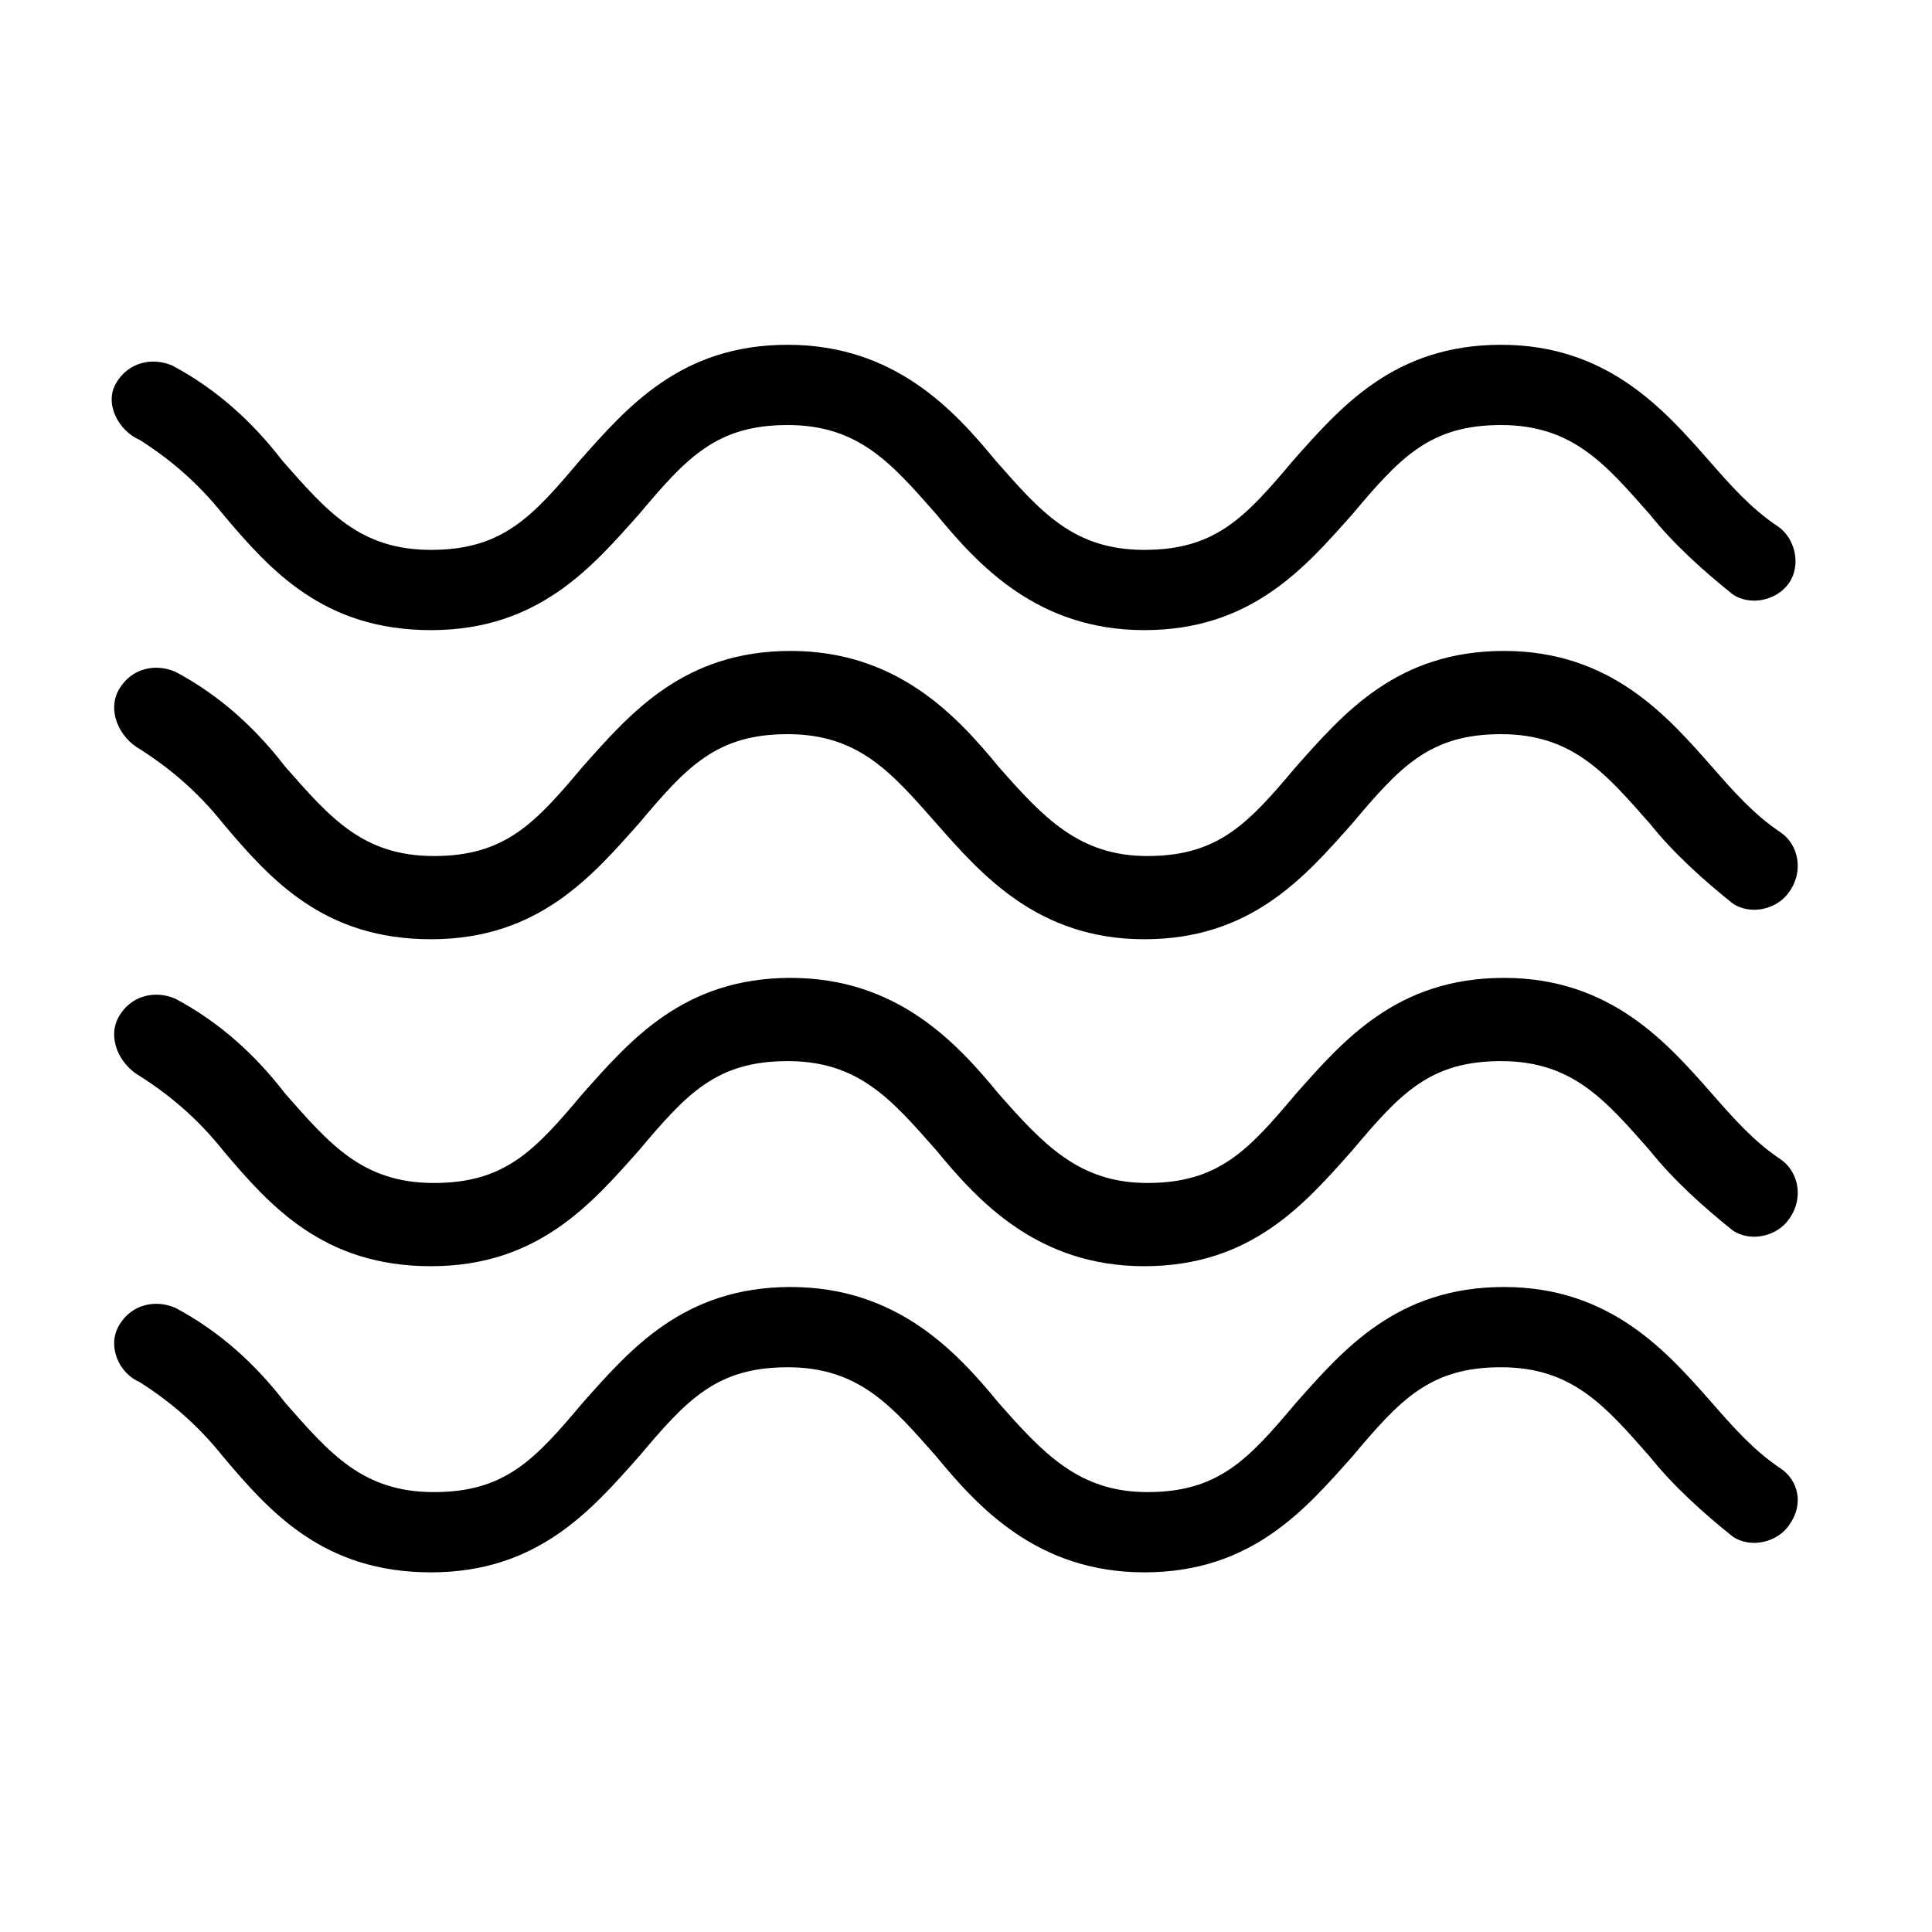
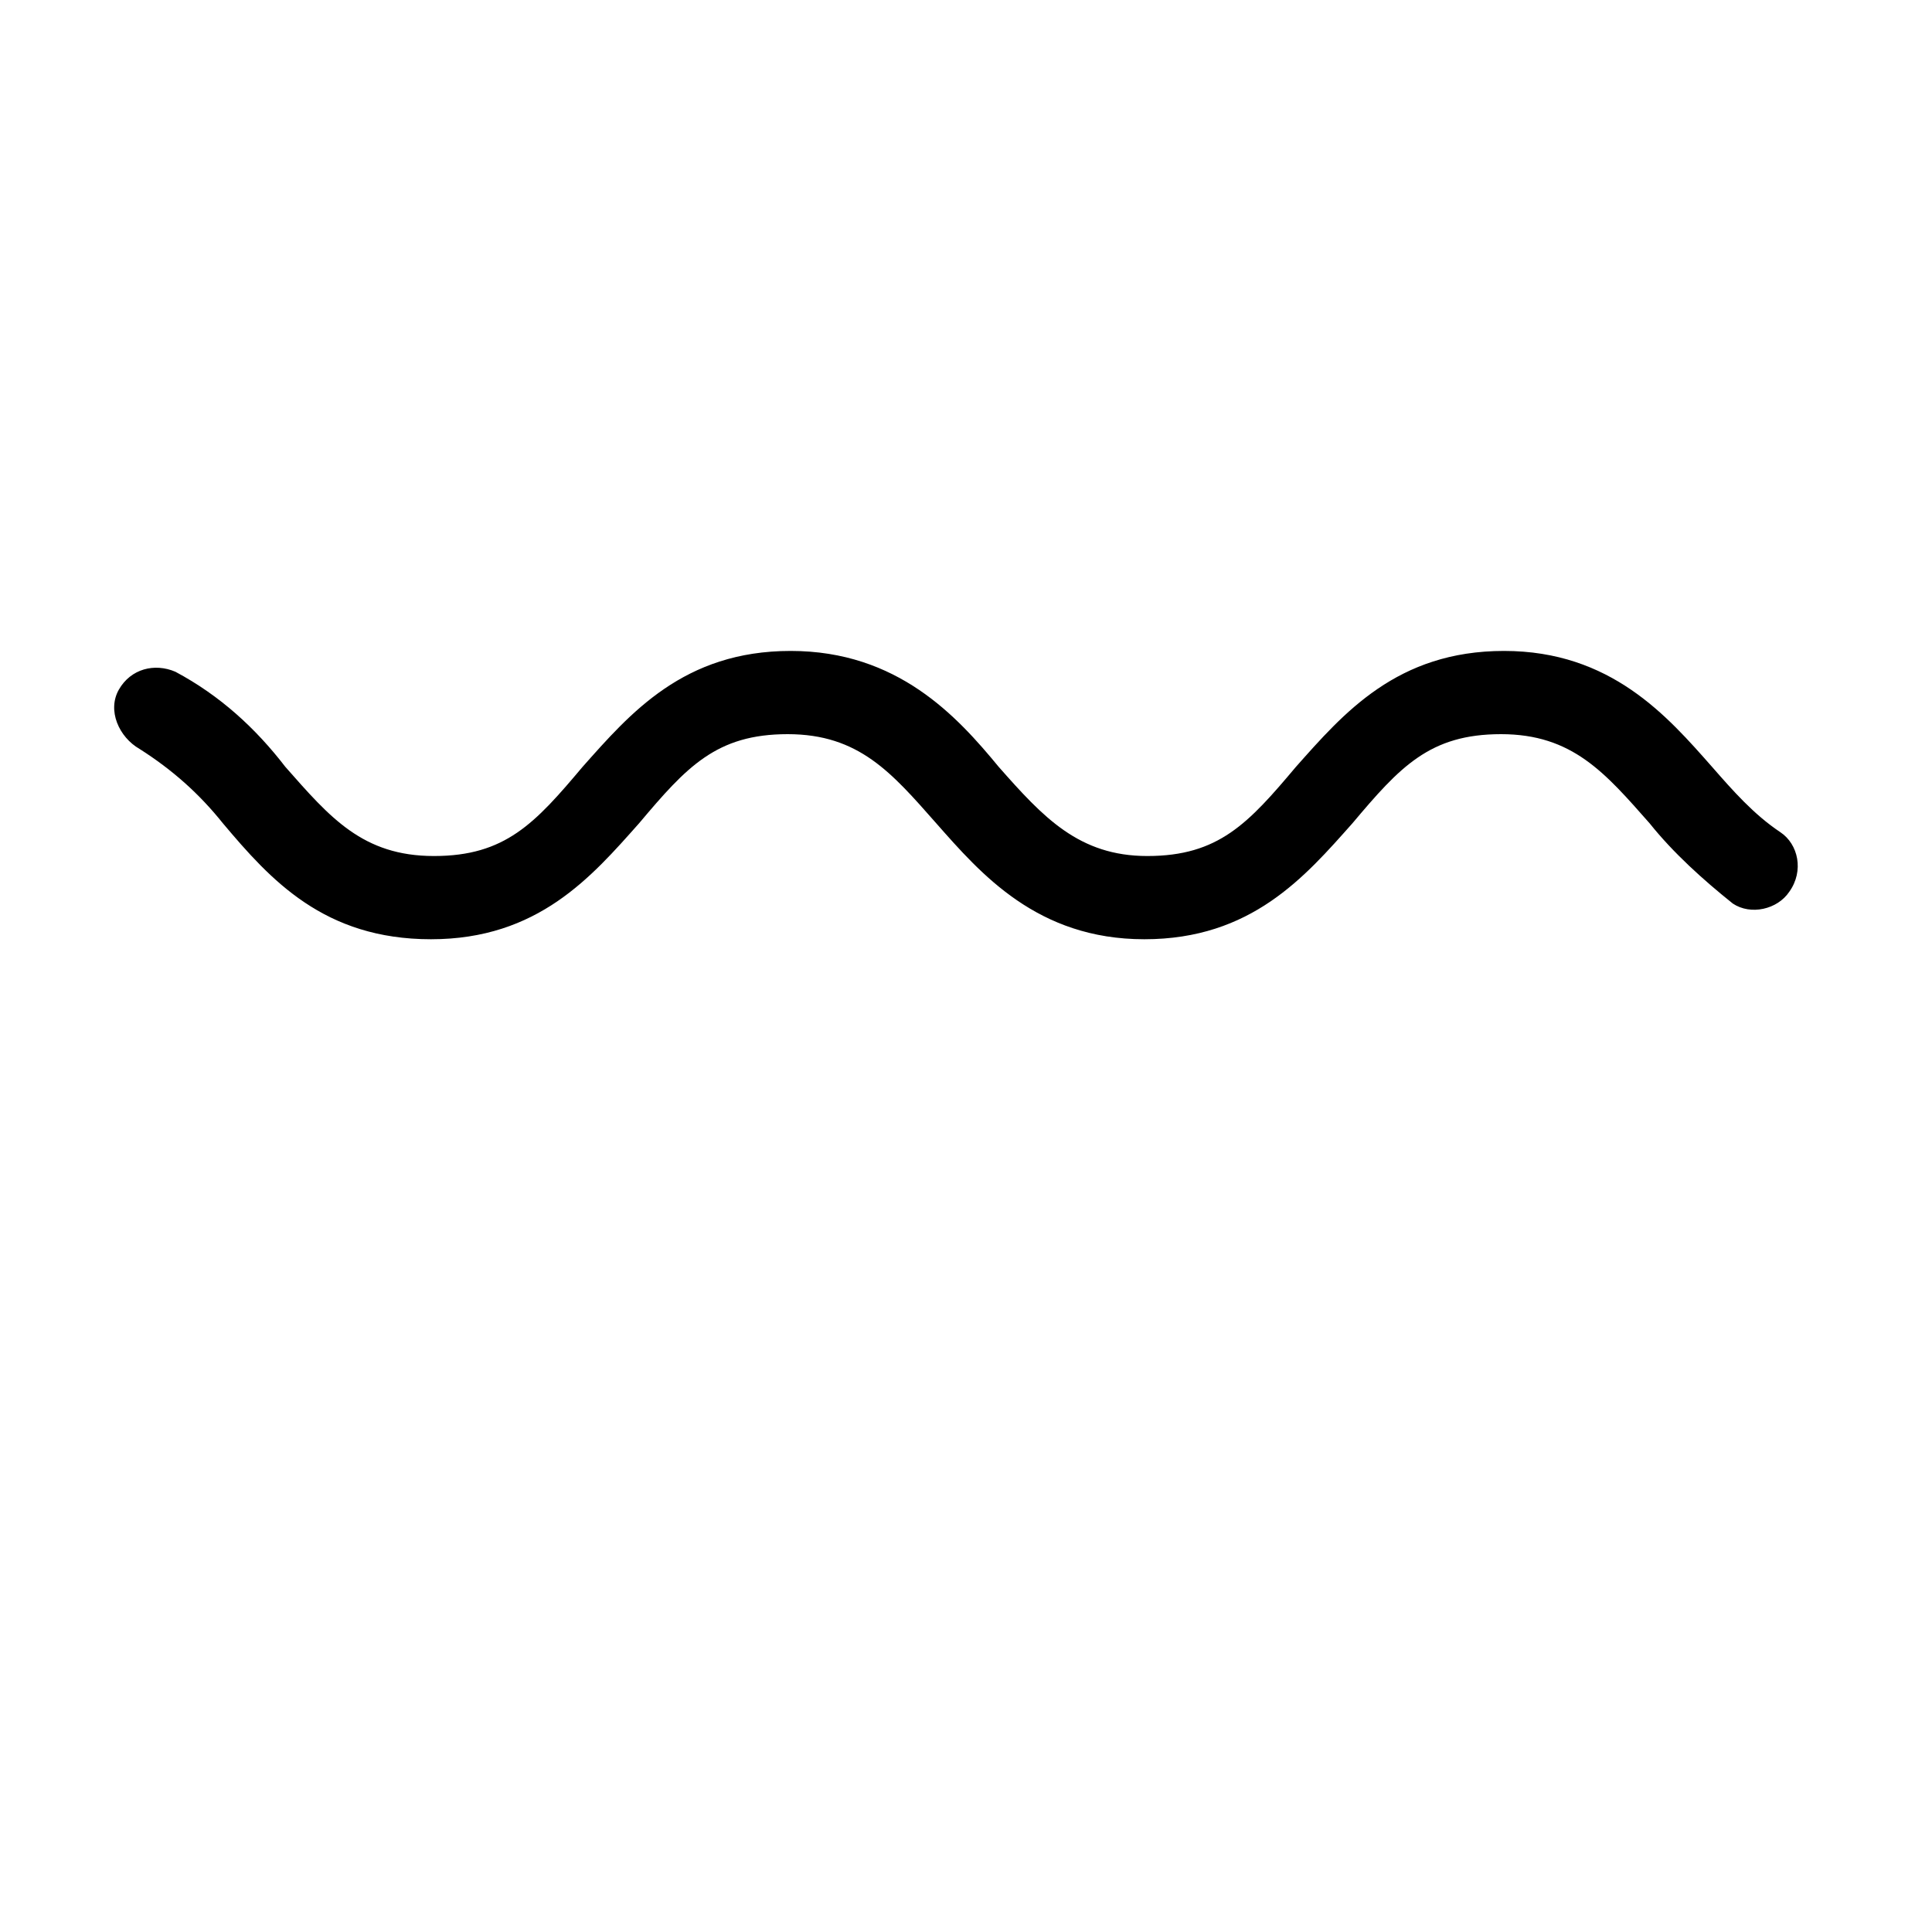
<svg xmlns="http://www.w3.org/2000/svg" version="1.1" id="Vrstva_1" x="0px" y="0px" viewBox="0 0 65 65" style="enable-background:new 0 0 65 65;" xml:space="preserve">
  <style type="text/css">
	.st0{fill:#E3E3E3;}
	.st1{fill:#114C8C;}
	.st2{clip-path:url(#SVGID_2_);fill:#23A3DD;}
	.st3{clip-path:url(#SVGID_2_);fill:#0973B9;}
	.st4{opacity:0.46;clip-path:url(#SVGID_2_);fill:#23A3DD;}
	.st5{opacity:0.46;clip-path:url(#SVGID_2_);fill:#0973B9;}
	.st6{fill:#FFFFFF;}
	.st7{fill:#E6E7E8;}
	.st8{fill:#0050A4;}
	.st9{fill:none;stroke:#C81108;stroke-miterlimit:10;}
	.st10{fill:none;}
	.st11{fill:#C81108;}
	.st12{fill:#231F20;}
	.st13{fill:url(#SVGID_3_);}
	.st14{fill:#969696;}
	.st15{fill:none;stroke:#FFFFFF;stroke-width:0.5;stroke-miterlimit:10;}
	.st16{fill:url(#SVGID_4_);}
	.st17{fill:#5F6062;}
	.st18{fill:#EFEFEF;}
	.st19{fill:#7B7C7F;}
	.st20{fill:none;stroke:#FFFFFF;stroke-width:0.75;stroke-miterlimit:10;}
	.st21{fill:none;stroke:#CED0D1;stroke-miterlimit:10;}
	.st22{clip-path:url(#SVGID_6_);}
	.st23{fill:url(#SVGID_9_);}
	.st24{fill:#6D6E71;}
	.st25{fill:#999B9E;}
	.st26{fill:#E9EAEC;}
	.st27{clip-path:url(#SVGID_13_);}
	.st28{fill:#C81108;stroke:#FFFFFF;stroke-width:0.5;stroke-miterlimit:10;}
	.st29{fill:#FFFFFF;stroke:#C81108;stroke-width:0.5;stroke-miterlimit:10;}
	.st30{fill:none;stroke:#C81108;stroke-width:0.5;stroke-miterlimit:10;}
	.st31{fill:url(#SVGID_18_);}
	.st32{fill:none;stroke:#FFFFFF;stroke-miterlimit:10;}
	.st33{opacity:0.95;fill:#FFFFFF;}
	.st34{fill:none;stroke:#9FA1A4;stroke-width:0.5;stroke-miterlimit:10;}
	.st35{clip-path:url(#SVGID_22_);}
	.st36{clip-path:url(#SVGID_26_);}
	.st37{fill:url(#SVGID_27_);}
	.st38{fill:url(#SVGID_28_);}
	.st39{fill:url(#SVGID_29_);}
	.st40{clip-path:url(#SVGID_31_);}
	.st41{clip-path:url(#SVGID_33_);}
	.st42{clip-path:url(#SVGID_37_);}
	.st43{clip-path:url(#SVGID_39_);}
	.st44{clip-path:url(#SVGID_41_);}
	.st45{clip-path:url(#SVGID_47_);}
	.st46{fill:#121D10;}
	.st47{fill:url(#SVGID_50_);}
	.st48{clip-path:url(#SVGID_52_);}
	.st49{fill:none;stroke:#B0B0B0;stroke-width:0.5;stroke-miterlimit:10;}
	.st50{fill:none;stroke:#333333;stroke-width:0.5;stroke-miterlimit:10;}
	.st51{fill:url(#SVGID_53_);}
	.st52{fill:url(#SVGID_54_);}
	.st53{fill:url(#SVGID_59_);}
	.st54{clip-path:url(#SVGID_61_);}
	.st55{fill:none;stroke:#000000;stroke-miterlimit:10;}
	.st56{stroke:#E6E7E8;stroke-width:0.25;stroke-miterlimit:10;}
	.st57{stroke:#E6E7E8;stroke-miterlimit:10;}
	.st58{fill:none;stroke:#FF0000;stroke-width:17;stroke-miterlimit:10;}
	.st59{fill:#0093D3;}
	.st60{fill:#00AEEA;}
	.st61{fill:#6B6C6F;}
	.st62{fill:#9FA1A4;}
	.st63{fill:#004A8F;}
	.st64{fill:#00A6E9;}
	.st65{fill:#0072BC;}
	.st66{fill:#9B9DA0;}
	.st67{fill:#7E8083;}
	.st68{fill:#AFB1B4;}
	.st69{fill:#23A3DD;}
	.st70{fill:none;stroke:#EC2024;stroke-width:17;stroke-miterlimit:10;}
	.st71{fill:#1BABE2;}
	.st72{fill:#0973B9;}
	.st73{fill:none;stroke:#114C8C;stroke-width:0.25;stroke-miterlimit:10;}
	.st74{opacity:0.46;fill:#23A3DD;}
	.st75{opacity:0.46;fill:#0973B9;}
	.st76{clip-path:url(#SVGID_63_);fill:url(#SVGID_64_);}
</style>
  <g>
    <g>
      <g>
-         <path d="M59.9,49.4L59.9,49.4c-0.9-0.6-1.6-1.4-2.3-2.2c-1.5-1.7-3.4-3.9-7-3.9c-3.6,0-5.4,2.1-7,3.9c-1.6,1.9-2.6,3-5,3     c-2.3,0-3.5-1.3-5-3c-1.4-1.7-3.4-3.9-7-3.9s-5.4,2.1-7,3.9c-1.6,1.9-2.6,3-5,3s-3.5-1.3-5-3c-1-1.3-2.2-2.4-3.7-3.2     c-0.7-0.3-1.5-0.1-1.9,0.6S4,46.2,4.7,46.5c1.1,0.7,2,1.5,2.8,2.5c1.6,1.9,3.4,3.9,7,3.9s5.4-2.1,7-3.9c1.6-1.9,2.6-3,5-3     s3.5,1.3,5,3c1.4,1.7,3.4,3.9,7,3.9s5.4-2.1,7-3.9c1.6-1.9,2.6-3,5-3s3.5,1.3,5,3c0.8,1,1.8,1.9,2.8,2.7c0.6,0.4,1.5,0.2,1.9-0.4     C60.7,50.6,60.5,49.8,59.9,49.4z" />
-         <path d="M59.9,39L59.9,39c-0.9-0.6-1.6-1.4-2.3-2.2c-1.5-1.7-3.4-3.9-7-3.9c-3.6,0-5.4,2.1-7,3.9c-1.6,1.9-2.6,3-5,3     c-2.3,0-3.5-1.3-5-3c-1.4-1.7-3.4-3.9-7-3.9s-5.4,2.1-7,3.9c-1.6,1.9-2.6,3-5,3s-3.5-1.3-5-3c-1-1.3-2.2-2.4-3.7-3.2     c-0.7-0.3-1.5-0.1-1.9,0.6S4,35.8,4.7,36.2c1.1,0.7,2,1.5,2.8,2.5c1.6,1.9,3.4,3.9,7,3.9s5.4-2.1,7-3.9c1.6-1.9,2.6-3,5-3     s3.5,1.3,5,3c1.4,1.7,3.4,3.9,7,3.9s5.4-2.1,7-3.9c1.6-1.9,2.6-3,5-3s3.5,1.3,5,3c0.8,1,1.8,1.9,2.8,2.7c0.6,0.4,1.5,0.2,1.9-0.4     C60.7,40.3,60.5,39.4,59.9,39z" />
        <path d="M59.9,28L59.9,28c-0.9-0.6-1.6-1.4-2.3-2.2c-1.5-1.7-3.4-3.9-7-3.9c-3.6,0-5.4,2.1-7,3.9c-1.6,1.9-2.6,3-5,3     c-2.3,0-3.5-1.3-5-3c-1.4-1.7-3.4-3.9-7-3.9s-5.4,2.1-7,3.9c-1.6,1.9-2.6,3-5,3s-3.5-1.3-5-3c-1-1.3-2.2-2.4-3.7-3.2     c-0.7-0.3-1.5-0.1-1.9,0.6S4,24.8,4.7,25.2c1.1,0.7,2,1.5,2.8,2.5c1.6,1.9,3.4,3.9,7,3.9s5.4-2.1,7-3.9c1.6-1.9,2.6-3,5-3     s3.5,1.3,5,3s3.4,3.9,7,3.9s5.4-2.1,7-3.9c1.6-1.9,2.6-3,5-3s3.5,1.3,5,3c0.8,1,1.8,1.9,2.8,2.7c0.6,0.4,1.5,0.2,1.9-0.4     C60.7,29.3,60.5,28.4,59.9,28z" />
-         <path d="M4.7,14.8c1.1,0.7,2,1.5,2.8,2.5c1.6,1.9,3.4,3.9,7,3.9s5.4-2.1,7-3.9c1.6-1.9,2.6-3,5-3s3.5,1.3,5,3     c1.4,1.7,3.4,3.9,7,3.9s5.4-2.1,7-3.9c1.6-1.9,2.6-3,5-3s3.5,1.3,5,3c0.8,1,1.8,1.9,2.8,2.7c0.6,0.4,1.5,0.2,1.9-0.4     c0.4-0.6,0.2-1.5-0.4-1.9l0,0c-0.9-0.6-1.6-1.4-2.3-2.2c-1.5-1.7-3.4-3.9-7-3.9c-3.6,0-5.4,2.1-7,3.9c-1.6,1.9-2.6,3-5,3     s-3.5-1.3-5-3c-1.4-1.7-3.4-3.9-7-3.9s-5.4,2.1-7,3.9c-1.6,1.9-2.6,3-5,3s-3.5-1.3-5-3c-1-1.3-2.2-2.4-3.7-3.2     c-0.7-0.3-1.5-0.1-1.9,0.6S4,14.5,4.7,14.8z" />
      </g>
    </g>
  </g>
</svg>